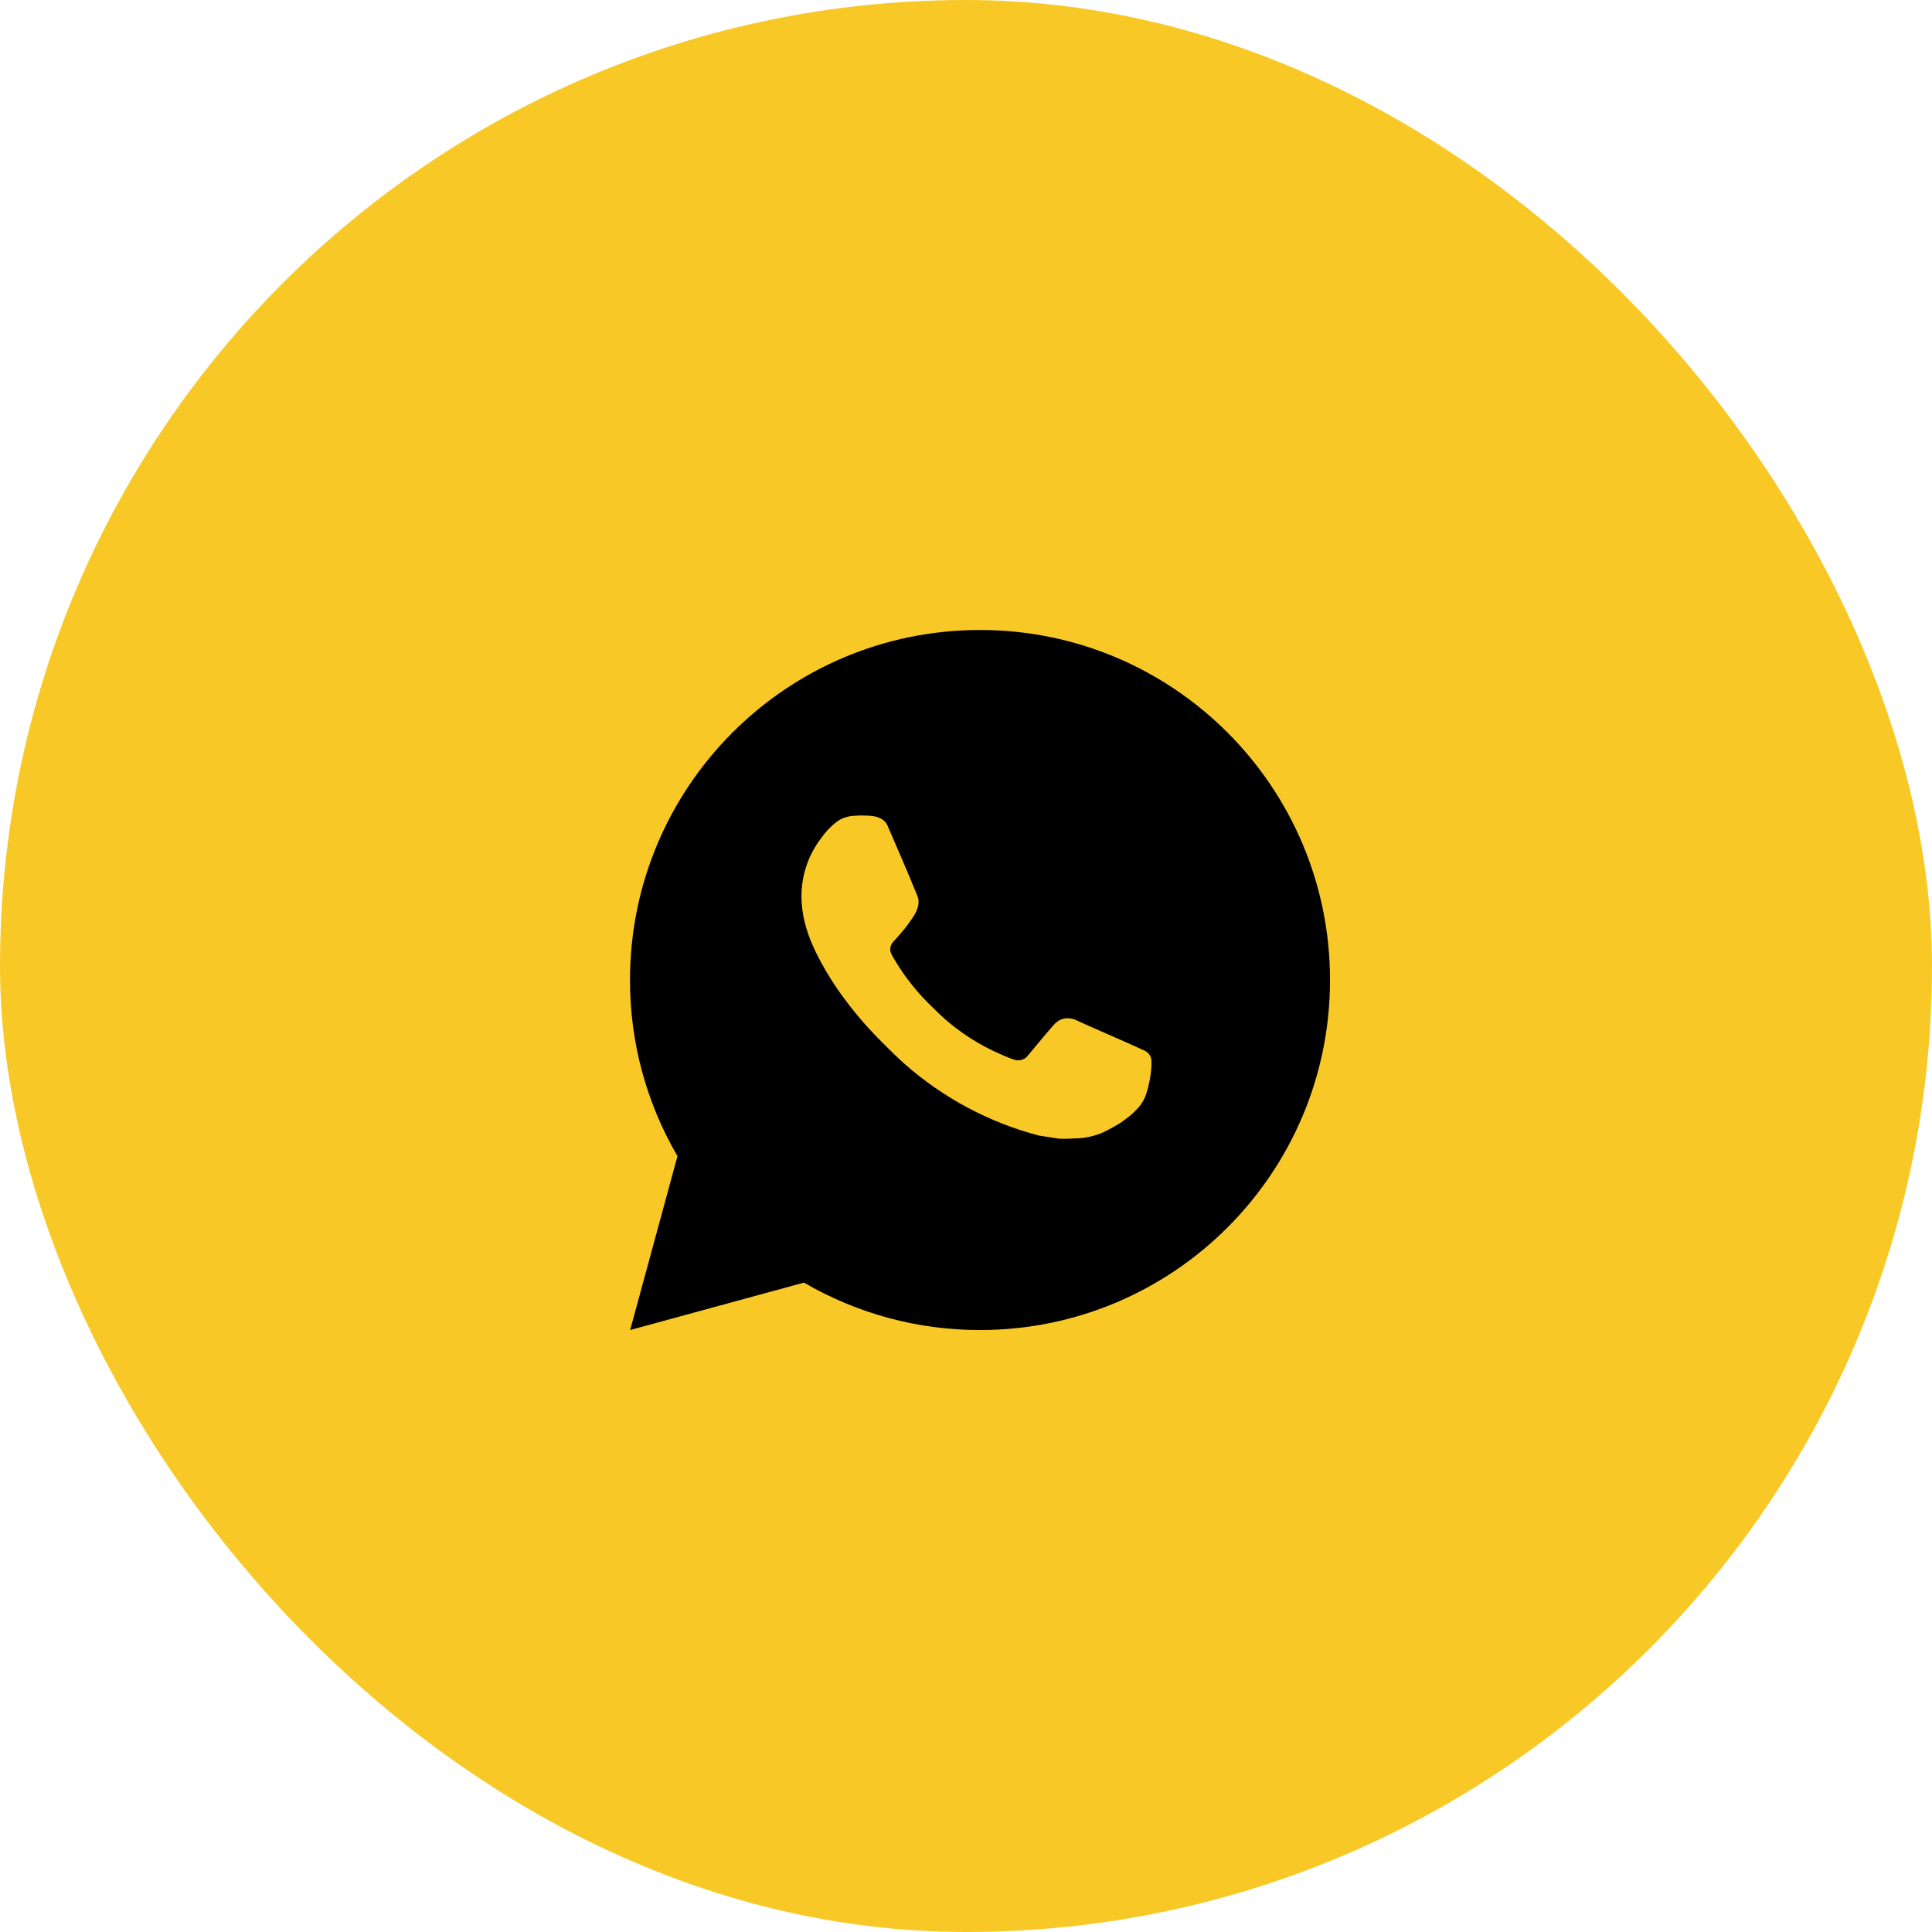
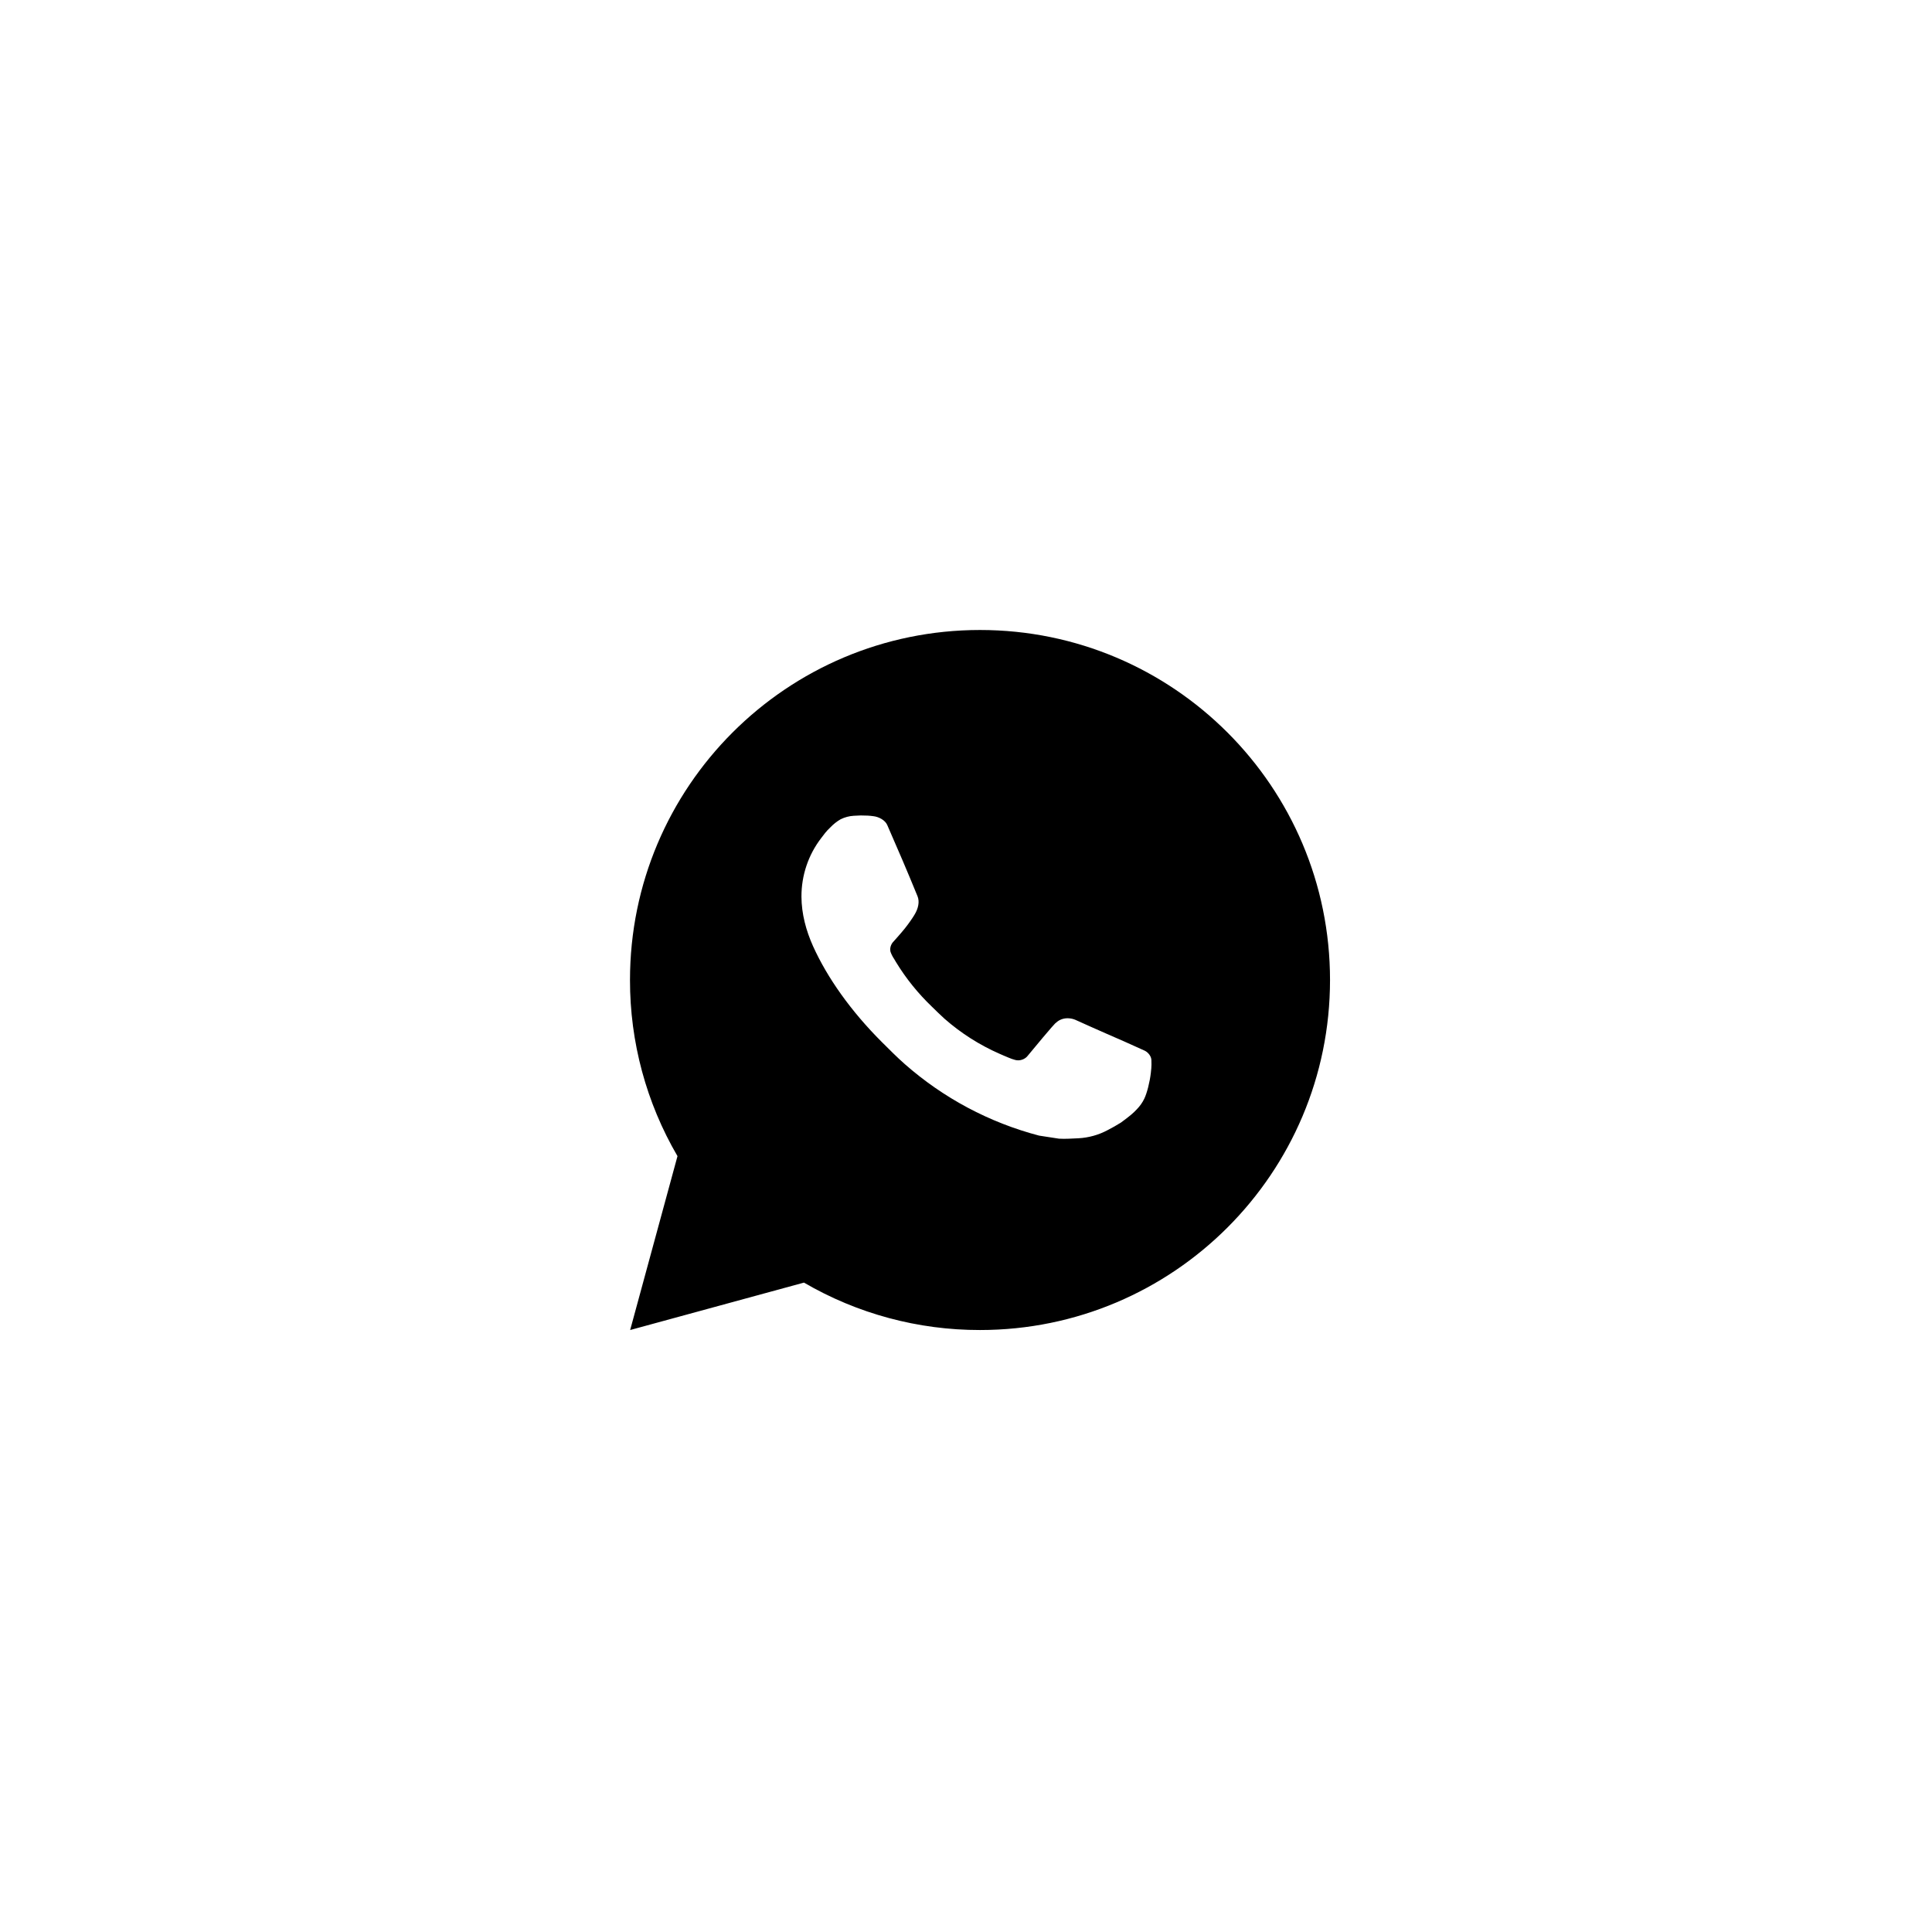
<svg xmlns="http://www.w3.org/2000/svg" width="24" height="24" viewBox="0 0 24 24" fill="none">
-   <rect width="24" height="24" rx="12" fill="#F8C926" />
-   <path d="M12.174 7.826C14.575 7.826 16.522 9.773 16.522 12.174C16.522 14.575 14.575 16.522 12.174 16.522C11.405 16.523 10.651 16.32 9.987 15.933L7.828 16.522L8.416 14.362C8.028 13.698 7.825 12.943 7.826 12.174C7.826 9.773 9.773 7.826 12.174 7.826ZM10.692 10.13L10.605 10.134C10.549 10.137 10.494 10.152 10.443 10.177C10.396 10.204 10.353 10.238 10.316 10.277C10.263 10.326 10.234 10.368 10.202 10.41C10.041 10.619 9.955 10.875 9.956 11.139C9.957 11.352 10.013 11.56 10.1 11.754C10.277 12.146 10.57 12.561 10.956 12.946C11.049 13.038 11.14 13.131 11.239 13.218C11.718 13.64 12.29 13.945 12.908 14.107L13.155 14.145C13.236 14.15 13.316 14.143 13.397 14.14C13.524 14.133 13.647 14.099 13.759 14.039C13.816 14.01 13.872 13.978 13.926 13.944C13.926 13.944 13.944 13.931 13.98 13.904C14.039 13.861 14.075 13.83 14.123 13.779C14.159 13.742 14.191 13.698 14.215 13.648C14.249 13.577 14.283 13.442 14.296 13.329C14.307 13.243 14.304 13.196 14.303 13.167C14.301 13.12 14.262 13.072 14.22 13.052L13.967 12.938C13.967 12.938 13.589 12.774 13.357 12.668C13.333 12.658 13.307 12.652 13.281 12.65C13.251 12.647 13.221 12.651 13.193 12.66C13.164 12.67 13.138 12.685 13.117 12.706C13.114 12.705 13.085 12.73 12.771 13.11C12.753 13.135 12.728 13.153 12.699 13.163C12.671 13.173 12.64 13.175 12.611 13.167C12.582 13.159 12.555 13.15 12.528 13.138C12.474 13.116 12.455 13.107 12.418 13.091C12.169 12.982 11.938 12.835 11.733 12.655C11.679 12.607 11.628 12.555 11.576 12.505C11.405 12.341 11.255 12.156 11.132 11.954L11.107 11.912C11.088 11.884 11.073 11.854 11.062 11.823C11.046 11.759 11.089 11.708 11.089 11.708C11.089 11.708 11.194 11.592 11.243 11.53C11.291 11.469 11.332 11.41 11.358 11.367C11.409 11.285 11.425 11.2 11.398 11.134C11.277 10.837 11.15 10.541 11.021 10.247C10.995 10.189 10.919 10.147 10.85 10.139C10.826 10.136 10.803 10.133 10.78 10.132C10.721 10.129 10.663 10.129 10.604 10.133L10.692 10.13L10.692 10.13Z" fill="black" />
+   <path d="M12.174 7.826C14.575 7.826 16.522 9.773 16.522 12.174C16.522 14.575 14.575 16.522 12.174 16.522C11.405 16.523 10.651 16.32 9.987 15.933L7.828 16.522L8.416 14.362C8.028 13.698 7.825 12.943 7.826 12.174C7.826 9.773 9.773 7.826 12.174 7.826ZM10.692 10.13L10.605 10.134C10.549 10.137 10.494 10.152 10.443 10.177C10.396 10.204 10.353 10.238 10.316 10.277C10.263 10.326 10.234 10.368 10.202 10.41C10.041 10.619 9.955 10.875 9.956 11.139C9.957 11.352 10.013 11.56 10.1 11.754C10.277 12.146 10.57 12.561 10.956 12.946C11.049 13.038 11.14 13.131 11.239 13.218C11.718 13.64 12.29 13.945 12.908 14.107L13.155 14.145C13.236 14.15 13.316 14.143 13.397 14.14C13.524 14.133 13.647 14.099 13.759 14.039C13.816 14.01 13.872 13.978 13.926 13.944C14.039 13.861 14.075 13.83 14.123 13.779C14.159 13.742 14.191 13.698 14.215 13.648C14.249 13.577 14.283 13.442 14.296 13.329C14.307 13.243 14.304 13.196 14.303 13.167C14.301 13.12 14.262 13.072 14.22 13.052L13.967 12.938C13.967 12.938 13.589 12.774 13.357 12.668C13.333 12.658 13.307 12.652 13.281 12.65C13.251 12.647 13.221 12.651 13.193 12.66C13.164 12.67 13.138 12.685 13.117 12.706C13.114 12.705 13.085 12.73 12.771 13.11C12.753 13.135 12.728 13.153 12.699 13.163C12.671 13.173 12.64 13.175 12.611 13.167C12.582 13.159 12.555 13.15 12.528 13.138C12.474 13.116 12.455 13.107 12.418 13.091C12.169 12.982 11.938 12.835 11.733 12.655C11.679 12.607 11.628 12.555 11.576 12.505C11.405 12.341 11.255 12.156 11.132 11.954L11.107 11.912C11.088 11.884 11.073 11.854 11.062 11.823C11.046 11.759 11.089 11.708 11.089 11.708C11.089 11.708 11.194 11.592 11.243 11.53C11.291 11.469 11.332 11.41 11.358 11.367C11.409 11.285 11.425 11.2 11.398 11.134C11.277 10.837 11.15 10.541 11.021 10.247C10.995 10.189 10.919 10.147 10.85 10.139C10.826 10.136 10.803 10.133 10.78 10.132C10.721 10.129 10.663 10.129 10.604 10.133L10.692 10.13L10.692 10.13Z" fill="black" />
</svg>